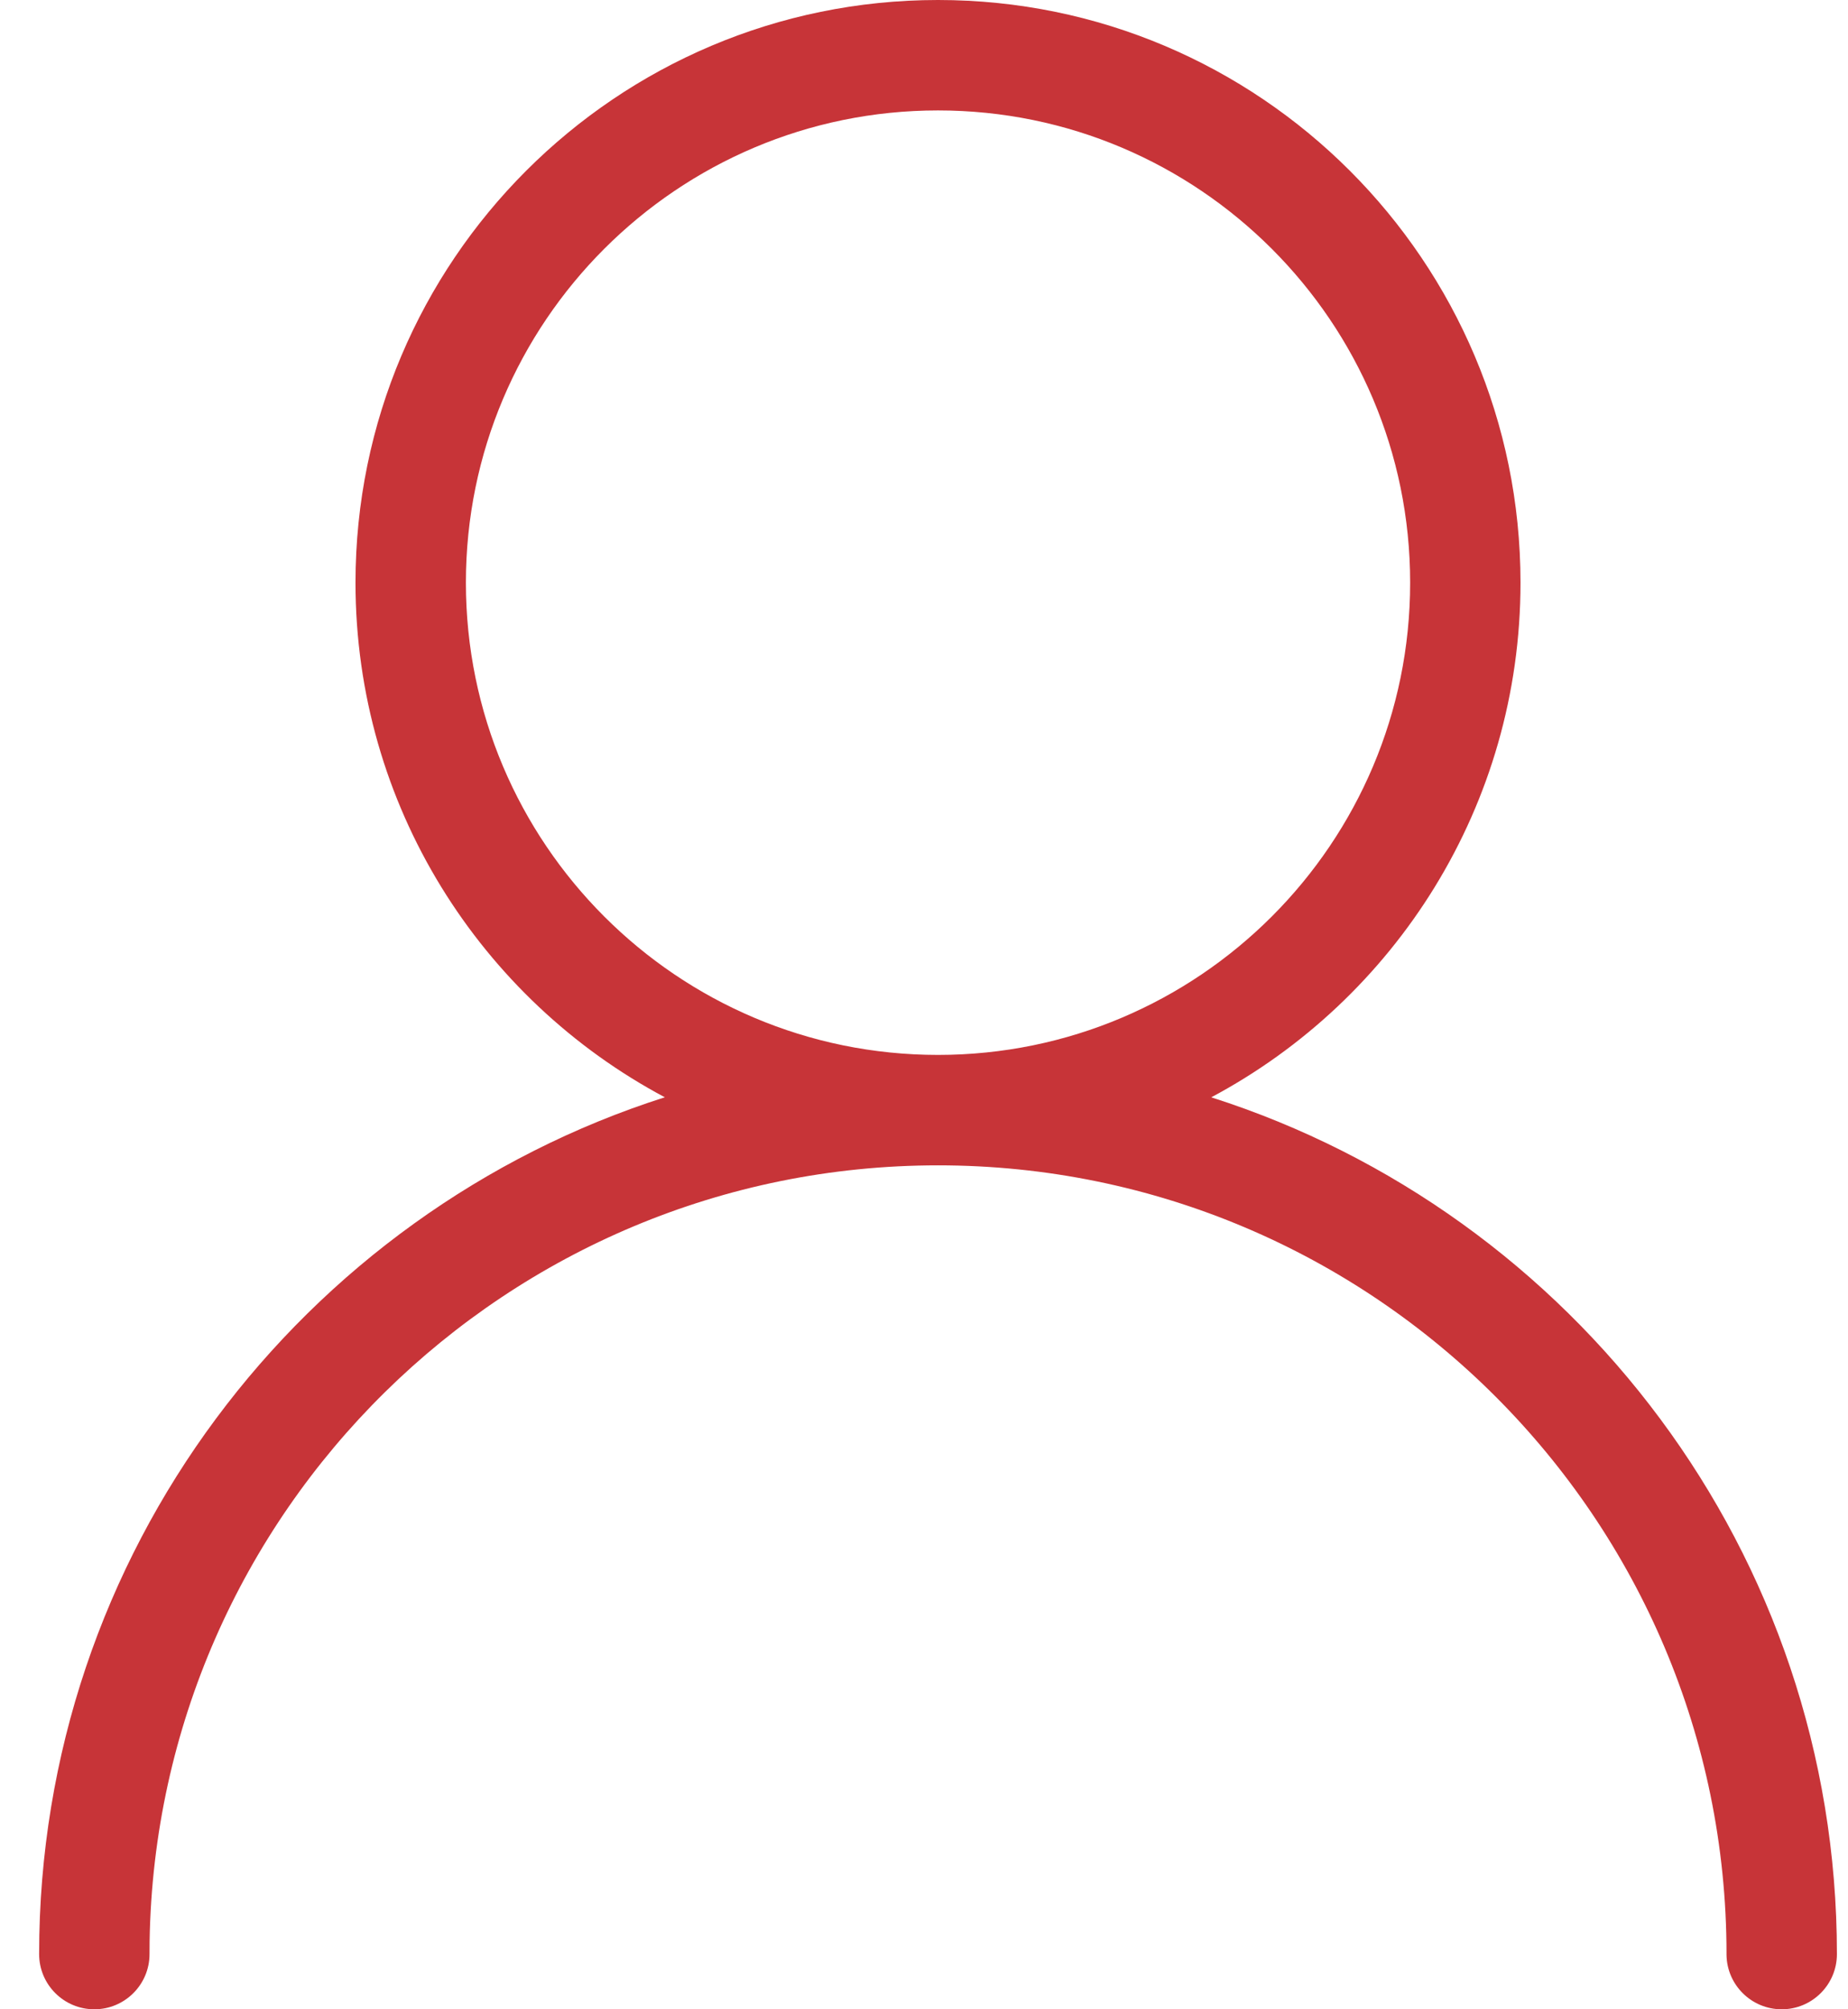
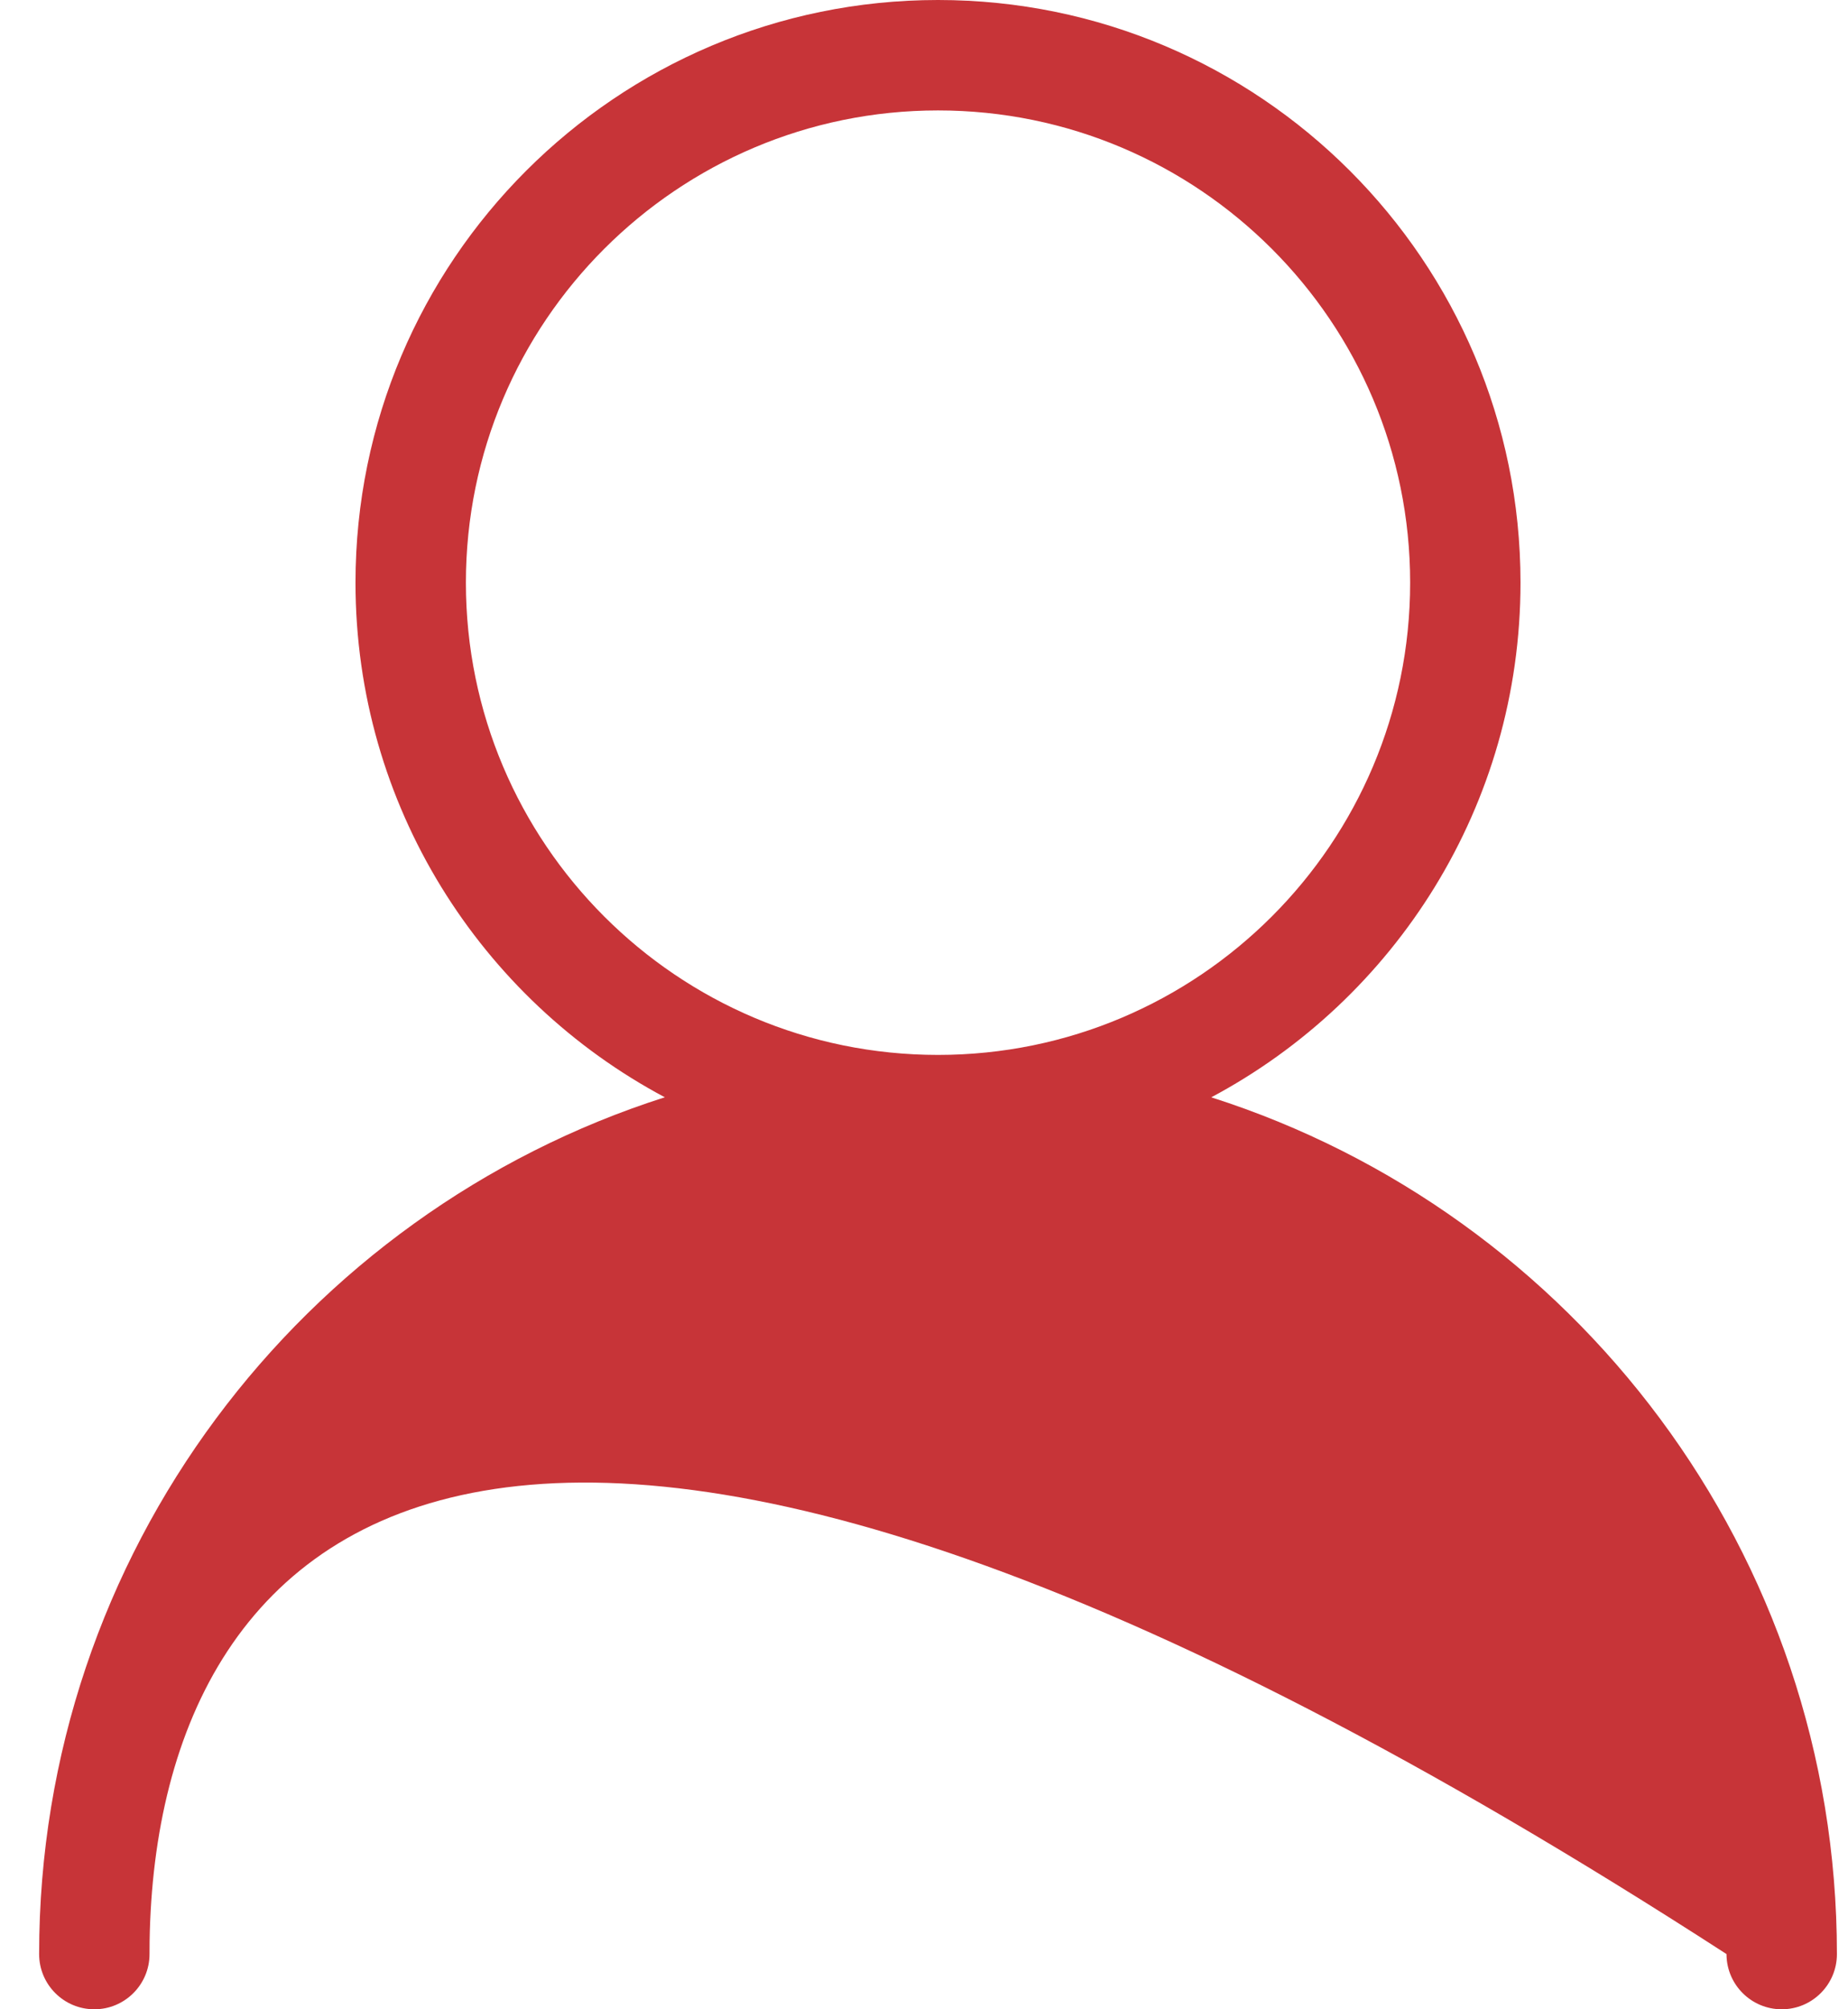
<svg xmlns="http://www.w3.org/2000/svg" width="46px" height="50px" viewBox="0 0 46 50" version="1.1">
  <title>icon-single</title>
  <g id="Website" stroke="none" stroke-width="1" fill="none" fill-rule="evenodd">
    <g id="corsi" transform="translate(-377, -1239)" fill="#C73438">
      <g id="icon-single" transform="translate(377.974, 1239)">
-         <path d="M22.375,0 C30.378,0 36.874,6.496 36.874,14.499 C36.874,20.045 33.755,24.868 29.176,27.306 C38.204,30.186 44.75,38.647 44.75,48.626 C44.75,49.385 44.135,50 43.376,50 C42.625,50 42.014,49.397 42.002,48.649 L42.002,48.626 C42.002,37.794 33.207,28.999 22.375,28.999 C11.651,28.999 2.924,37.619 2.75,48.302 L2.748,48.626 C2.748,49.385 2.133,50 1.374,50 C0.615,50 0,49.385 0,48.626 C0,38.647 6.546,30.186 15.574,27.305 C10.995,24.868 7.875,20.045 7.875,14.499 C7.875,6.496 14.372,0 22.375,0 Z M22.375,2.748 C15.889,2.748 10.623,8.014 10.623,14.499 C10.623,20.985 15.889,26.251 22.375,26.251 C28.86,26.251 34.127,20.985 34.127,14.499 C34.127,8.014 28.86,2.748 22.375,2.748 Z" id="Combined-Shape" />
+         <path d="M22.375,0 C30.378,0 36.874,6.496 36.874,14.499 C36.874,20.045 33.755,24.868 29.176,27.306 C38.204,30.186 44.75,38.647 44.75,48.626 C44.75,49.385 44.135,50 43.376,50 C42.625,50 42.014,49.397 42.002,48.649 L42.002,48.626 C11.651,28.999 2.924,37.619 2.75,48.302 L2.748,48.626 C2.748,49.385 2.133,50 1.374,50 C0.615,50 0,49.385 0,48.626 C0,38.647 6.546,30.186 15.574,27.305 C10.995,24.868 7.875,20.045 7.875,14.499 C7.875,6.496 14.372,0 22.375,0 Z M22.375,2.748 C15.889,2.748 10.623,8.014 10.623,14.499 C10.623,20.985 15.889,26.251 22.375,26.251 C28.86,26.251 34.127,20.985 34.127,14.499 C34.127,8.014 28.86,2.748 22.375,2.748 Z" id="Combined-Shape" />
      </g>
    </g>
  </g>
</svg>